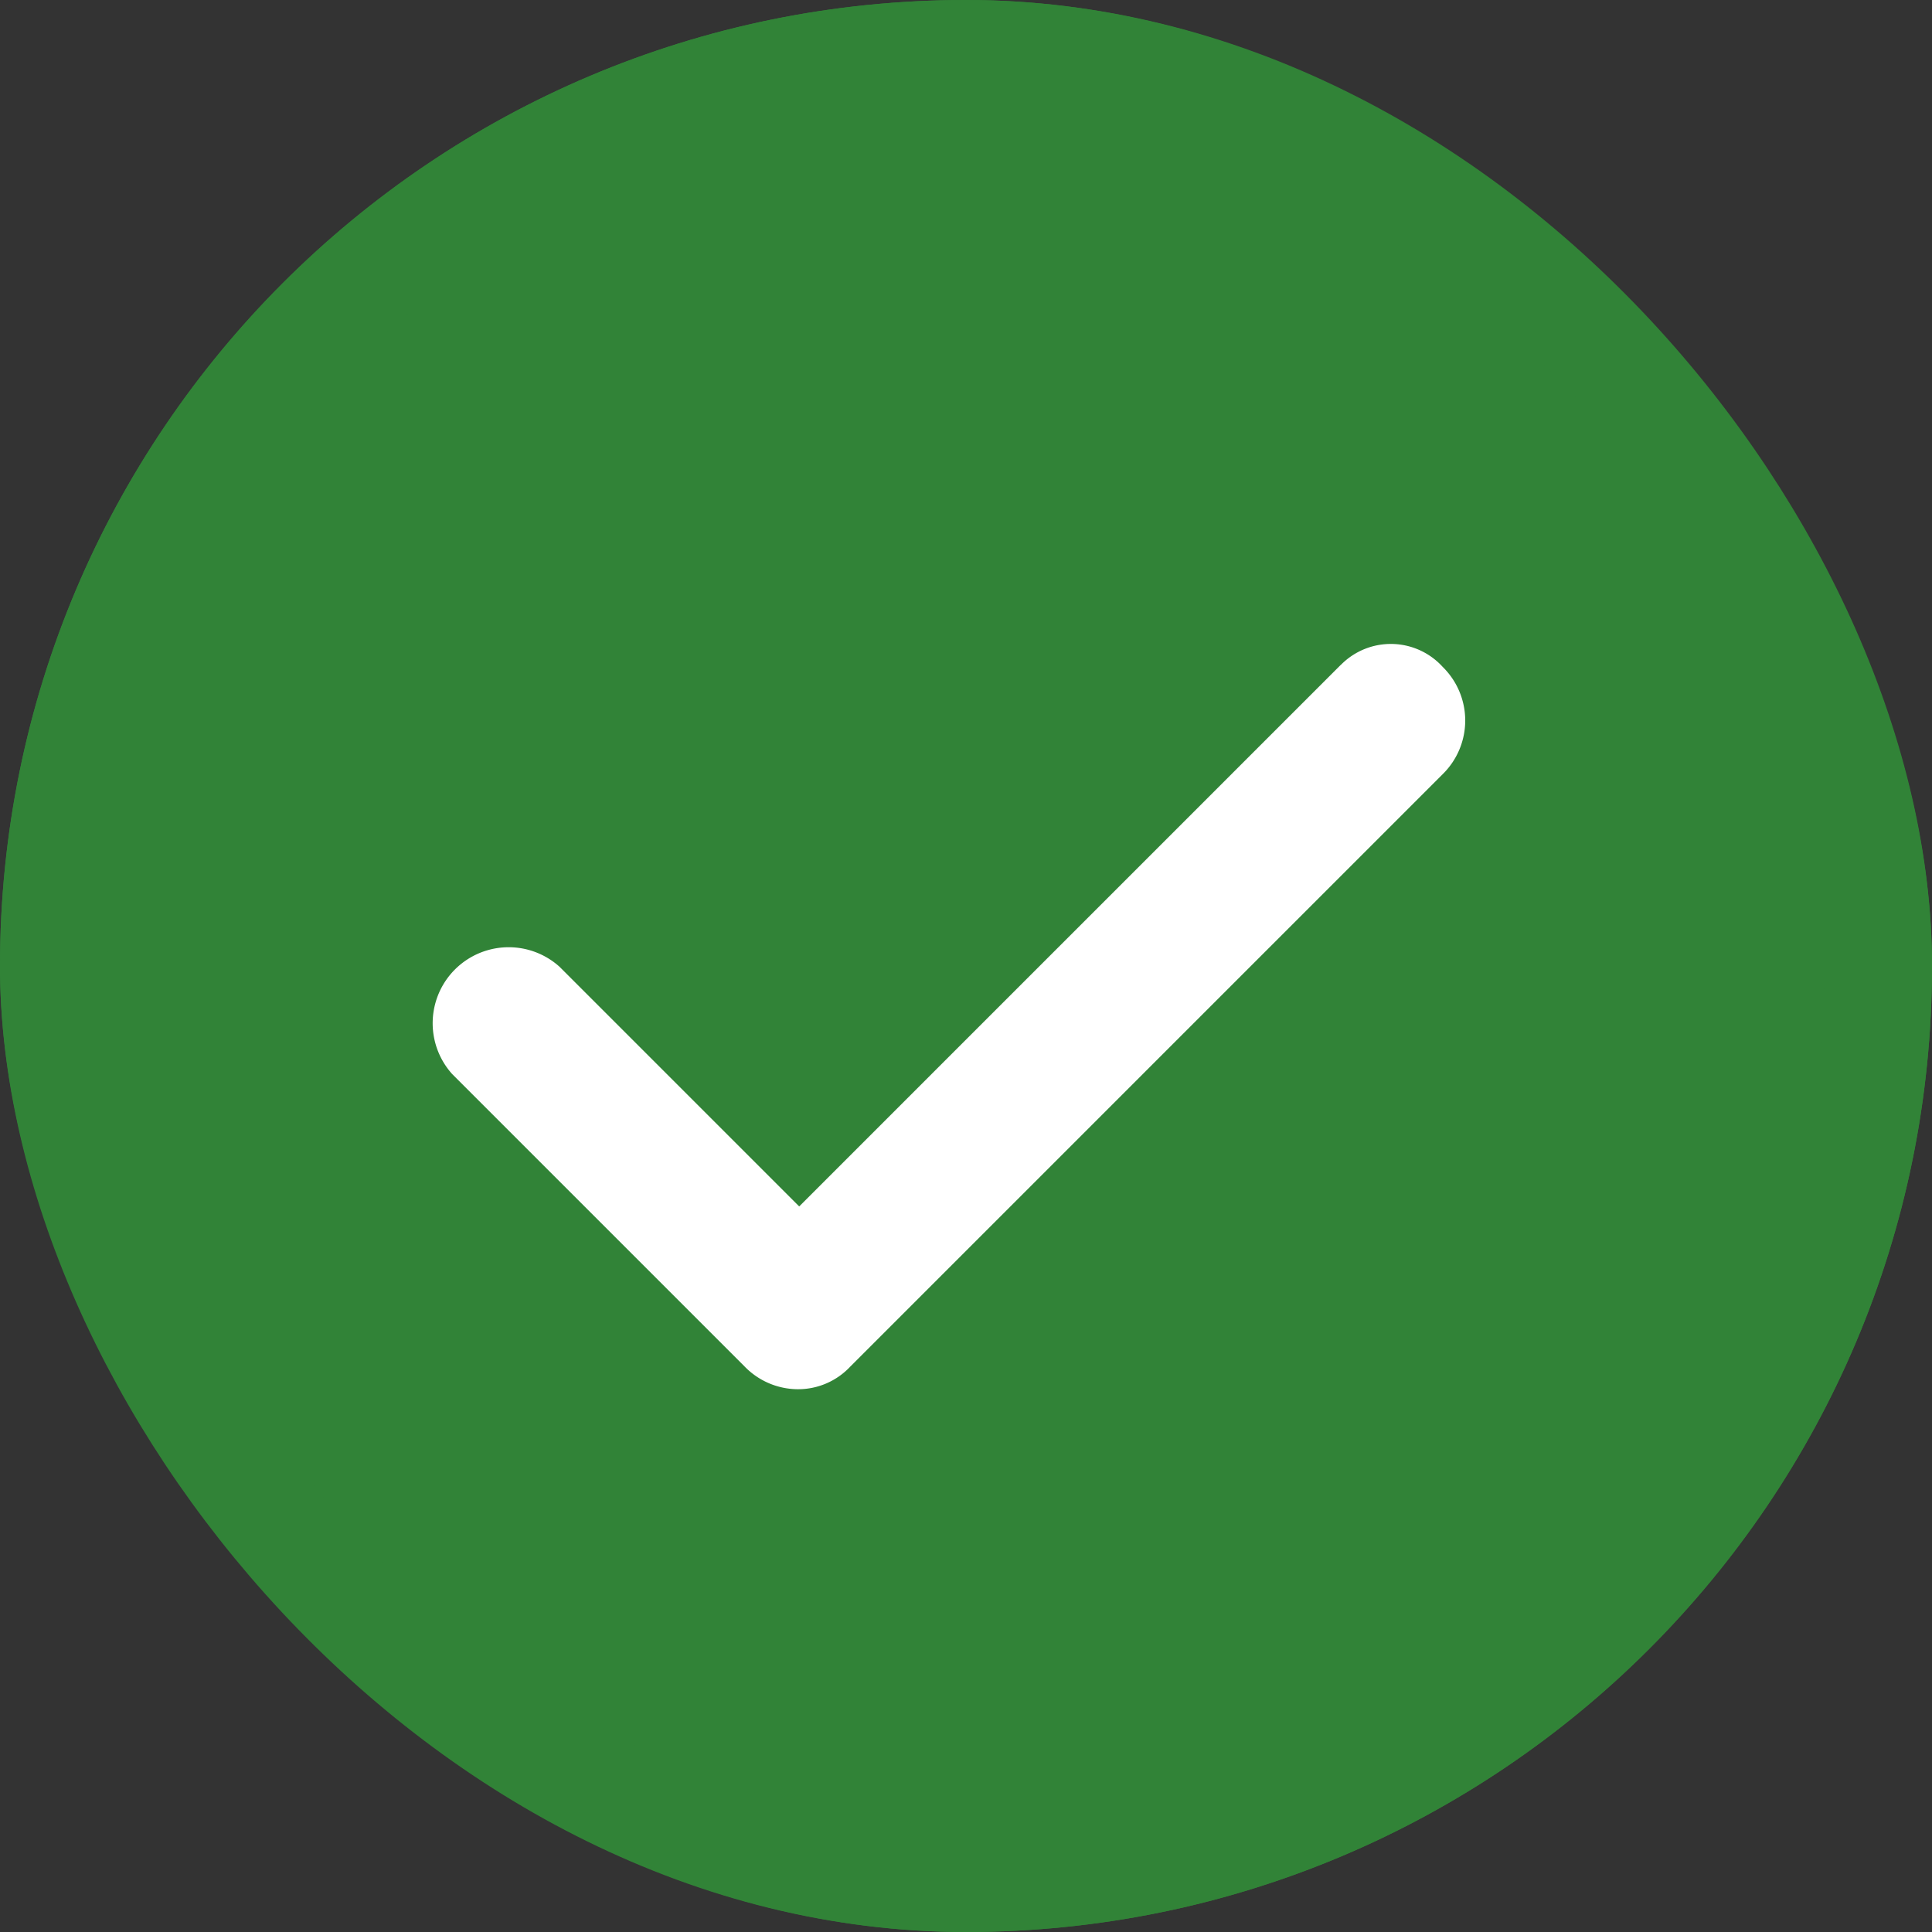
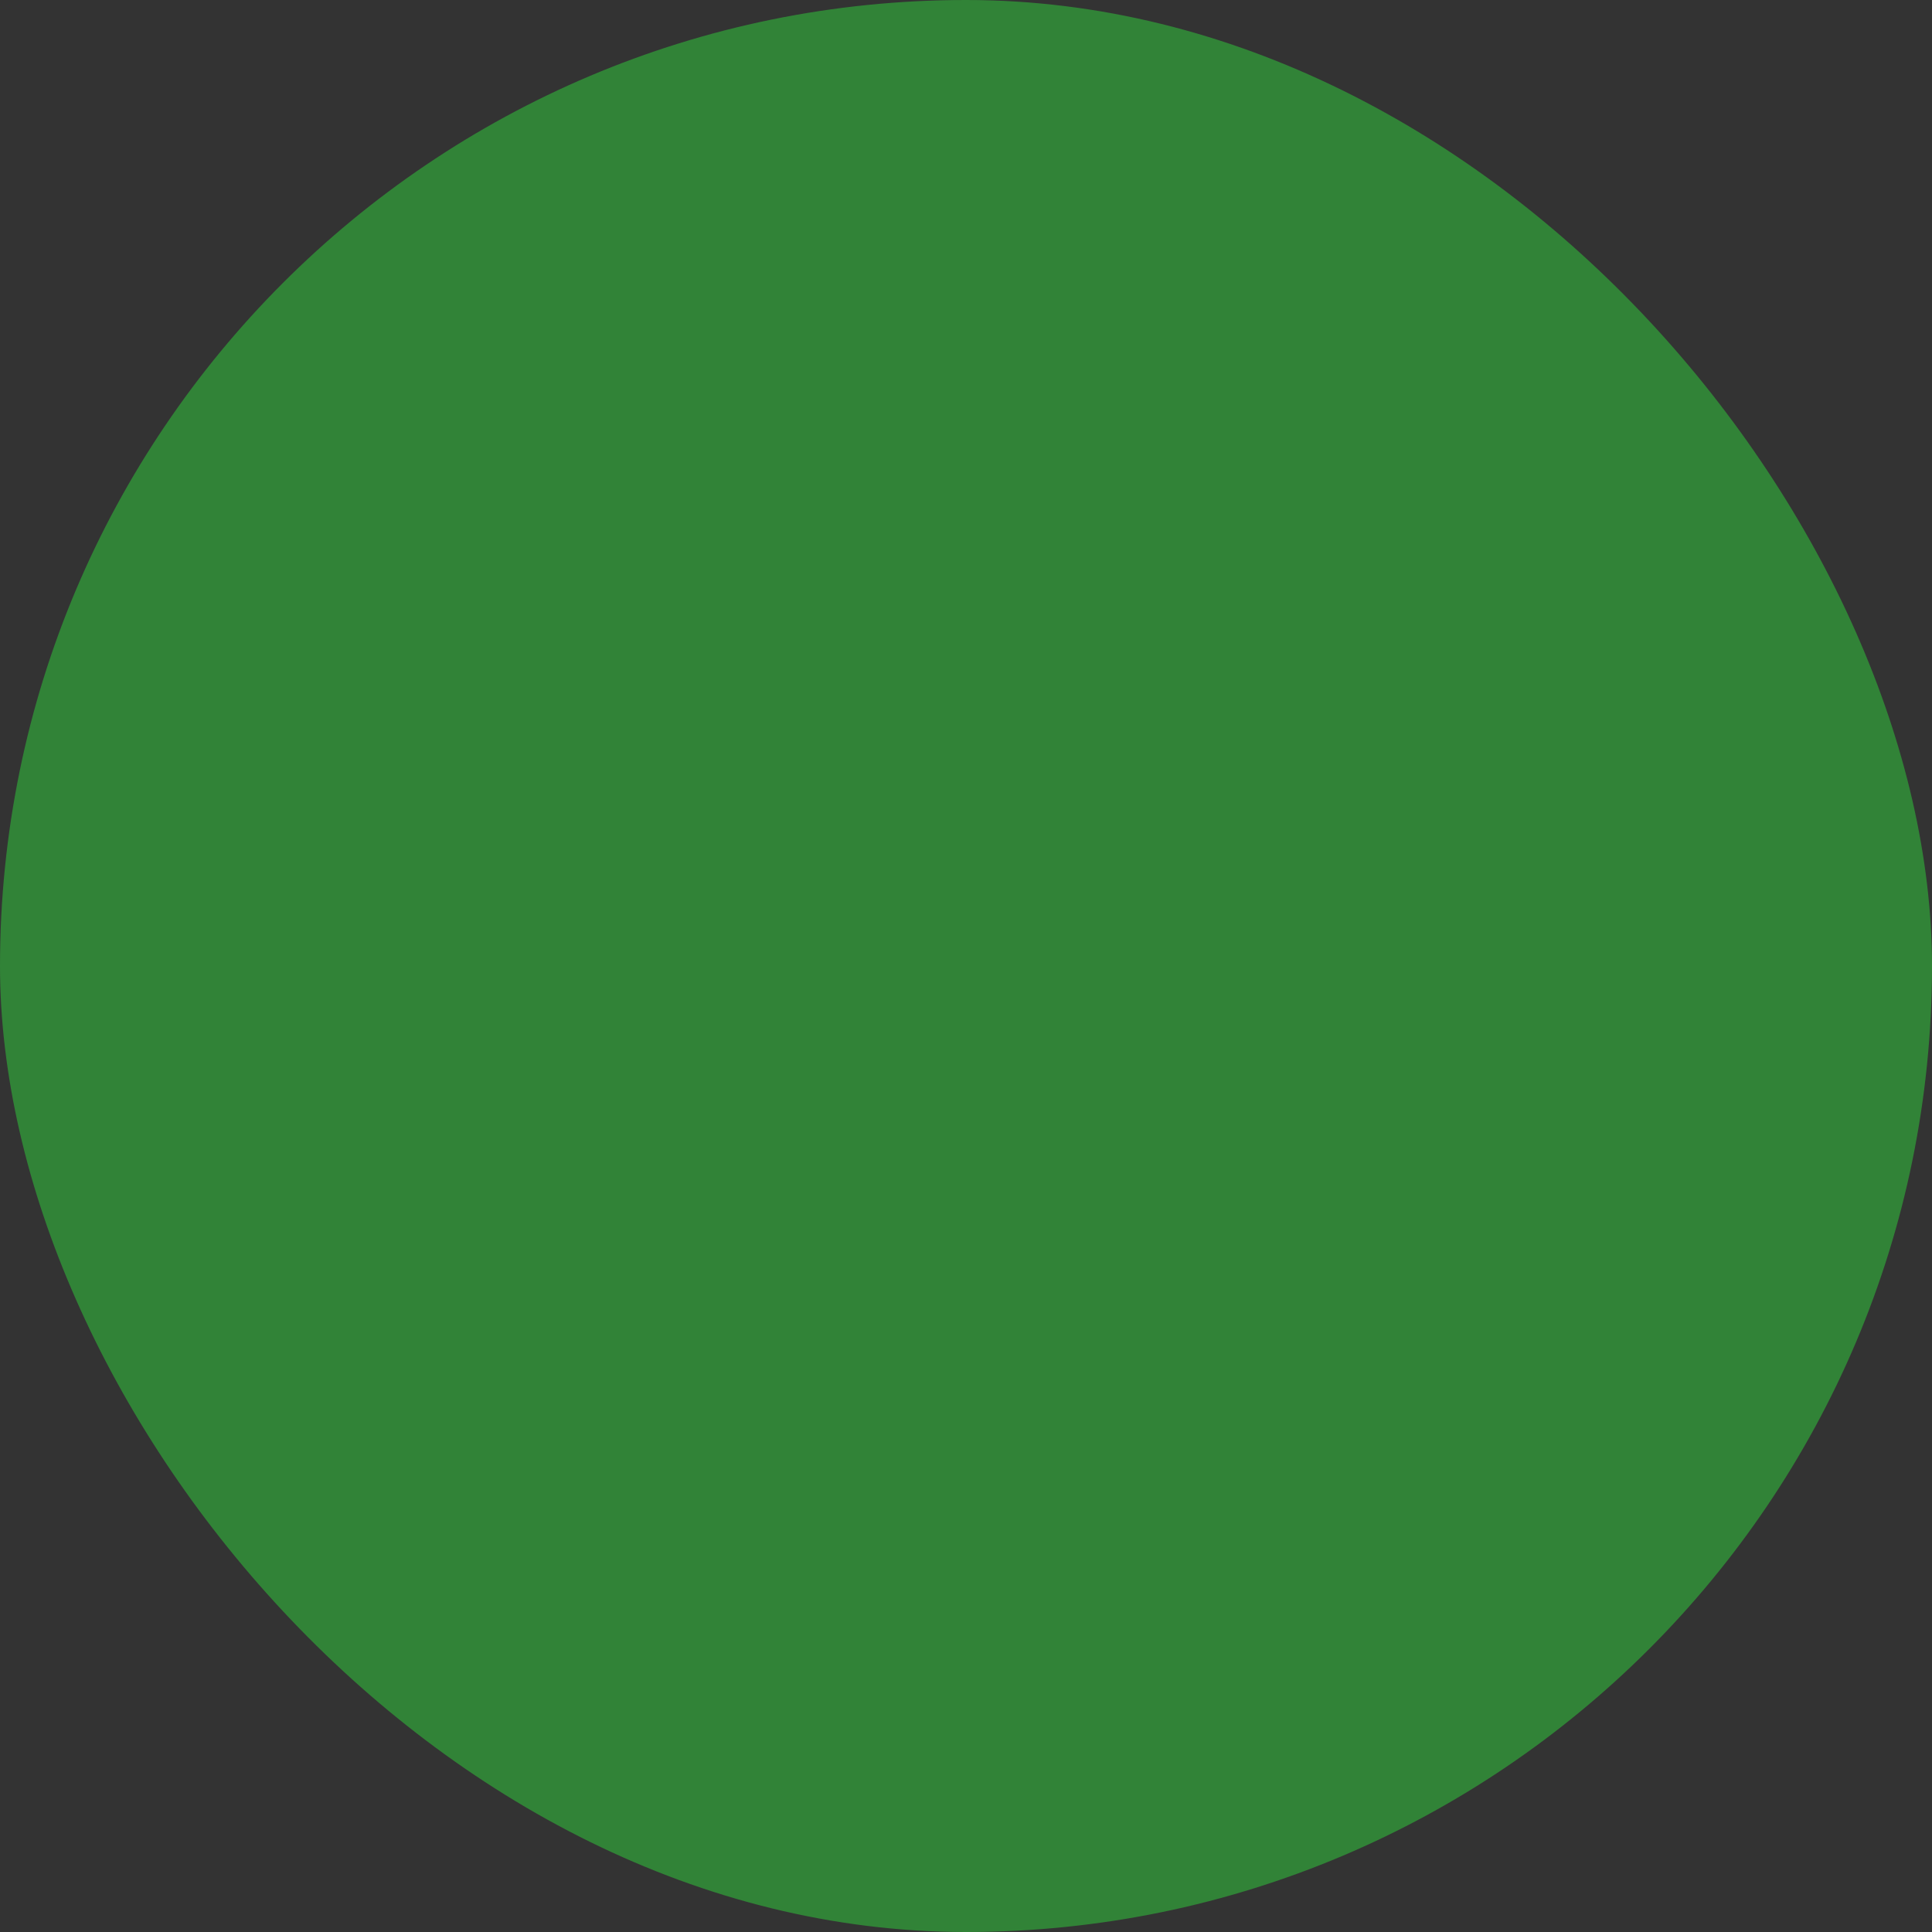
<svg xmlns="http://www.w3.org/2000/svg" id="ic_verified" width="18" height="18" viewBox="0 0 18 18">
  <rect x="0" y="0" width="18" height="18" fill="#333333" stroke="none" />
  <g id="Rectangle_20062" data-name="Rectangle 20062" fill="#318337" stroke="#318337" stroke-width="1">
    <rect width="18" height="18" rx="9" stroke="none" />
-     <rect x="0.5" y="0.5" width="17" height="17" rx="8.5" fill="none" />
  </g>
-   <path id="Path_47287" data-name="Path 47287" d="M203.926,169.807l-5.044,5.044-2.232-2.232a.708.708,0,0,0-1,1l2.724,2.724a.694.694,0,0,0,.492.211.665.665,0,0,0,.492-.211l5.519-5.519a.7.7,0,0,0,0-1,.653.653,0,0,0-.949-.018Z" transform="translate(-191.436 -163.611)" fill="#fff" />
</svg>